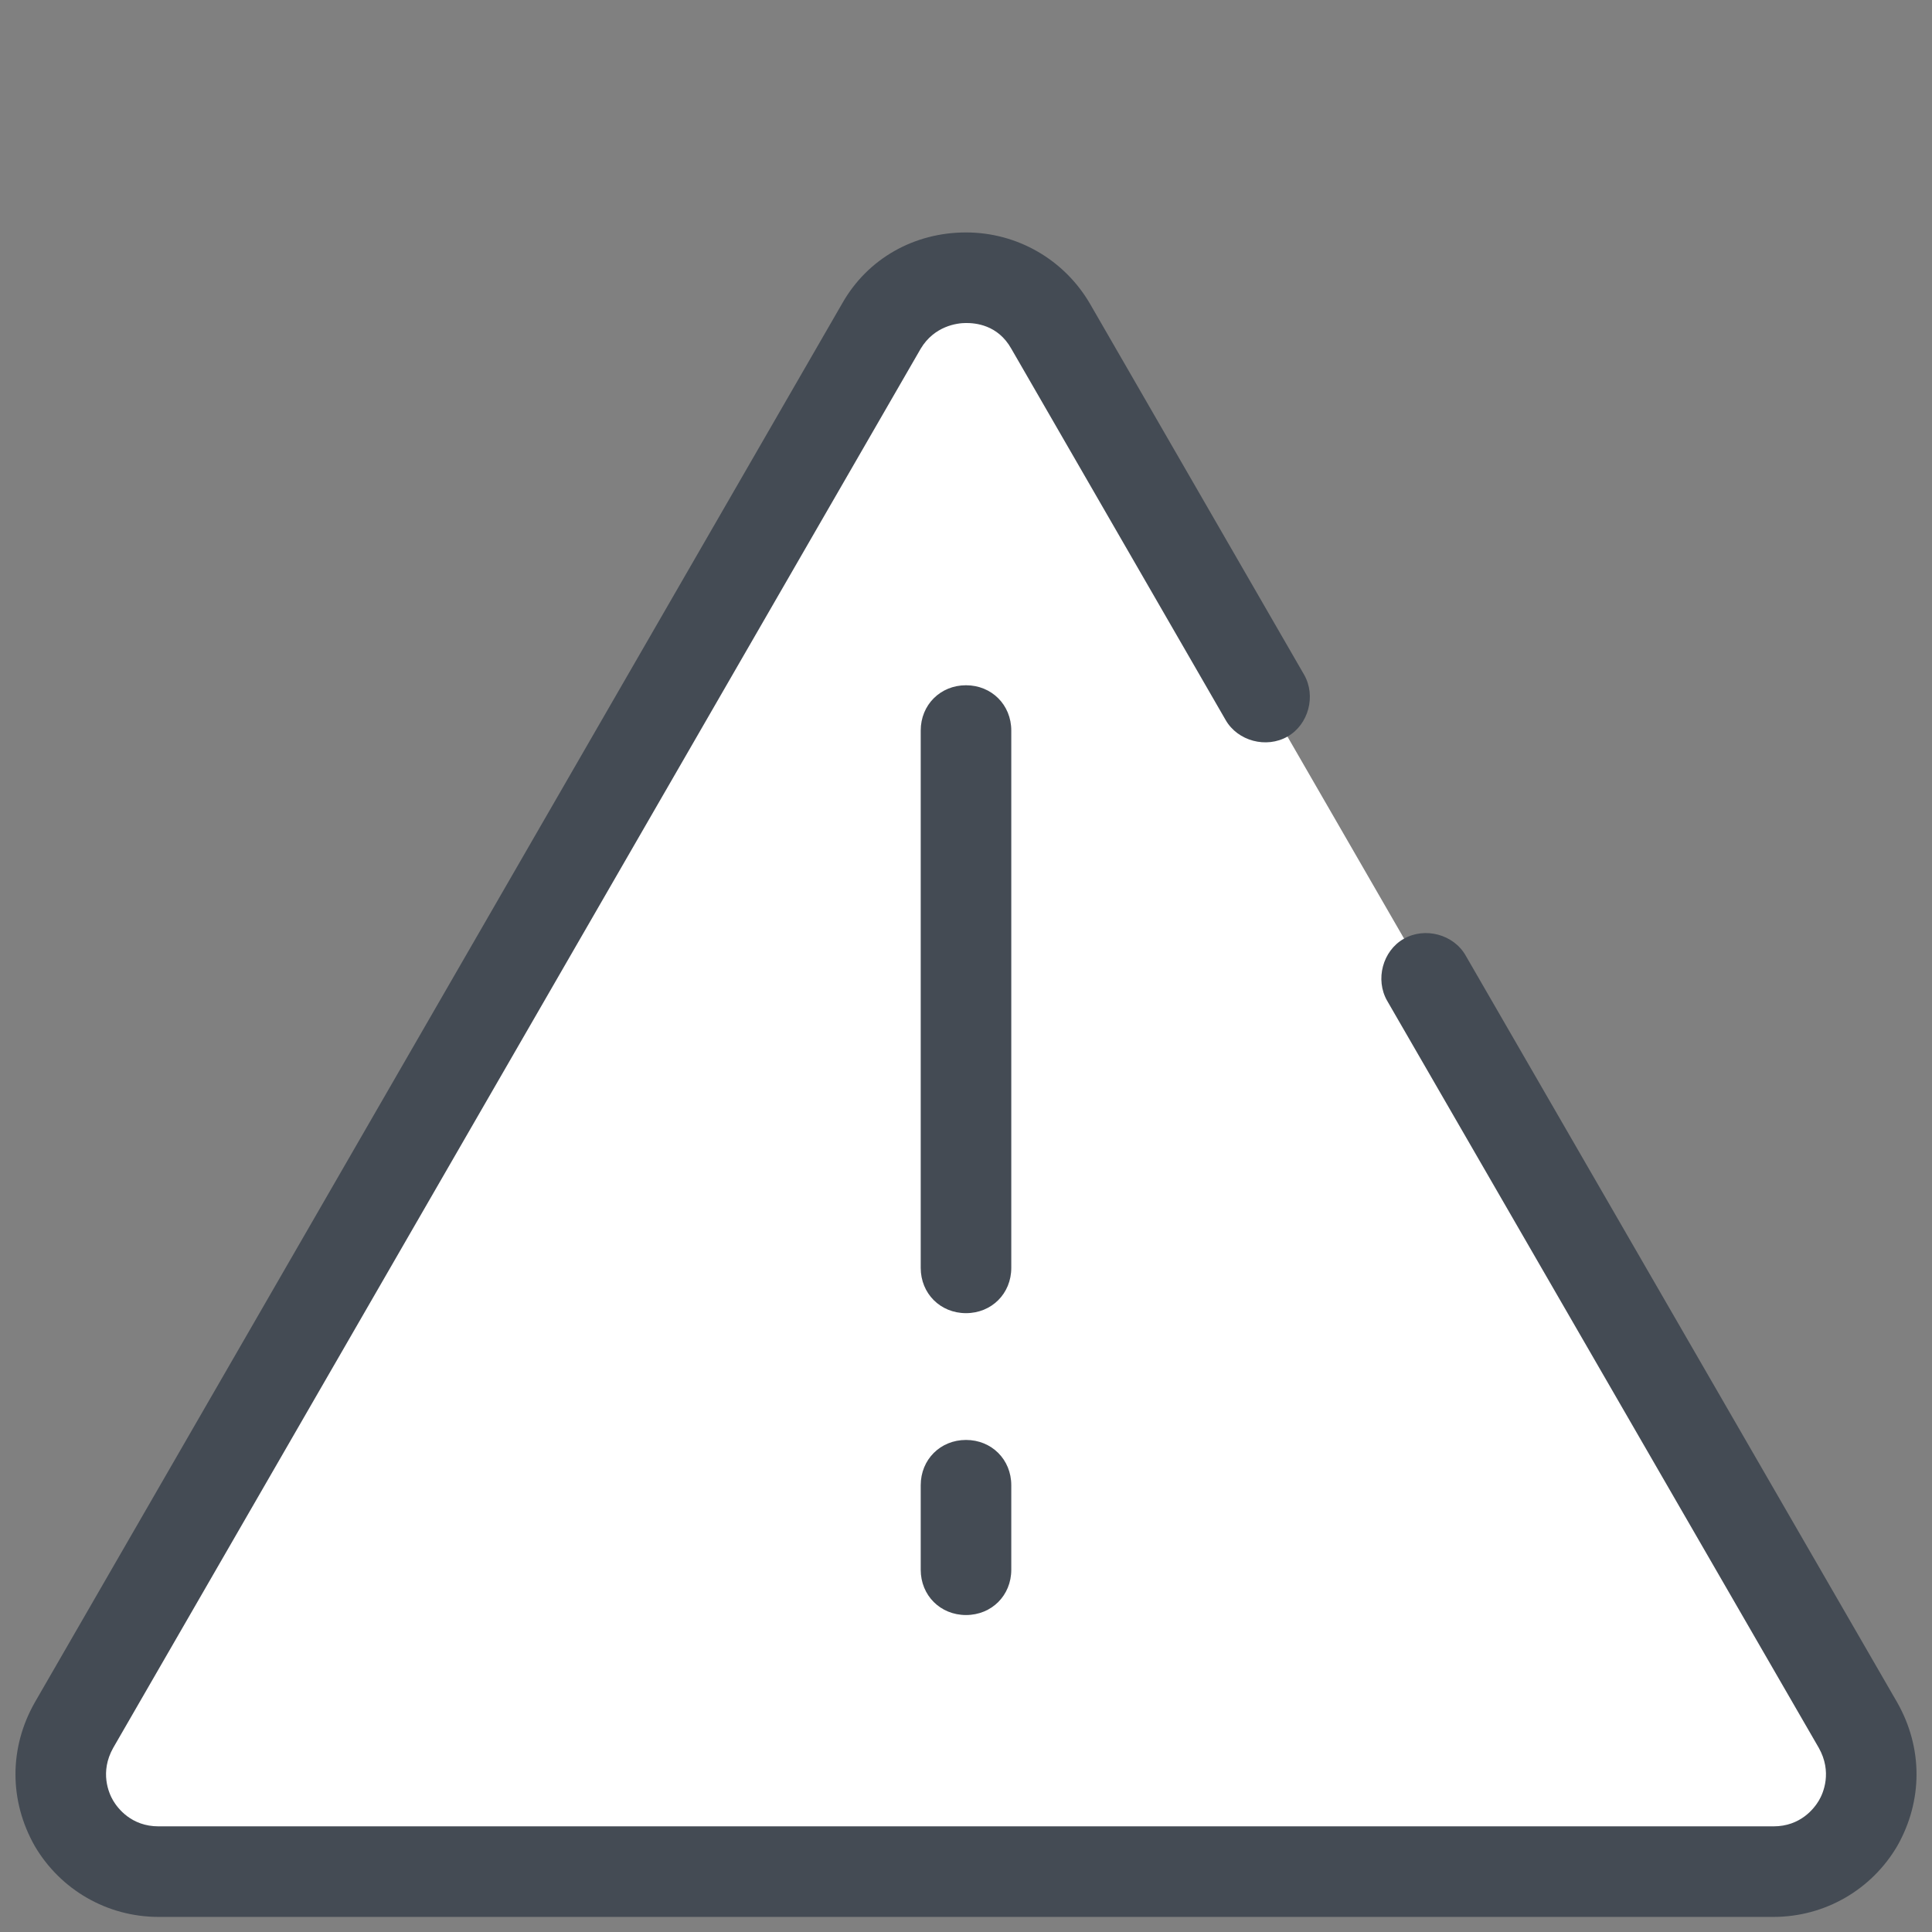
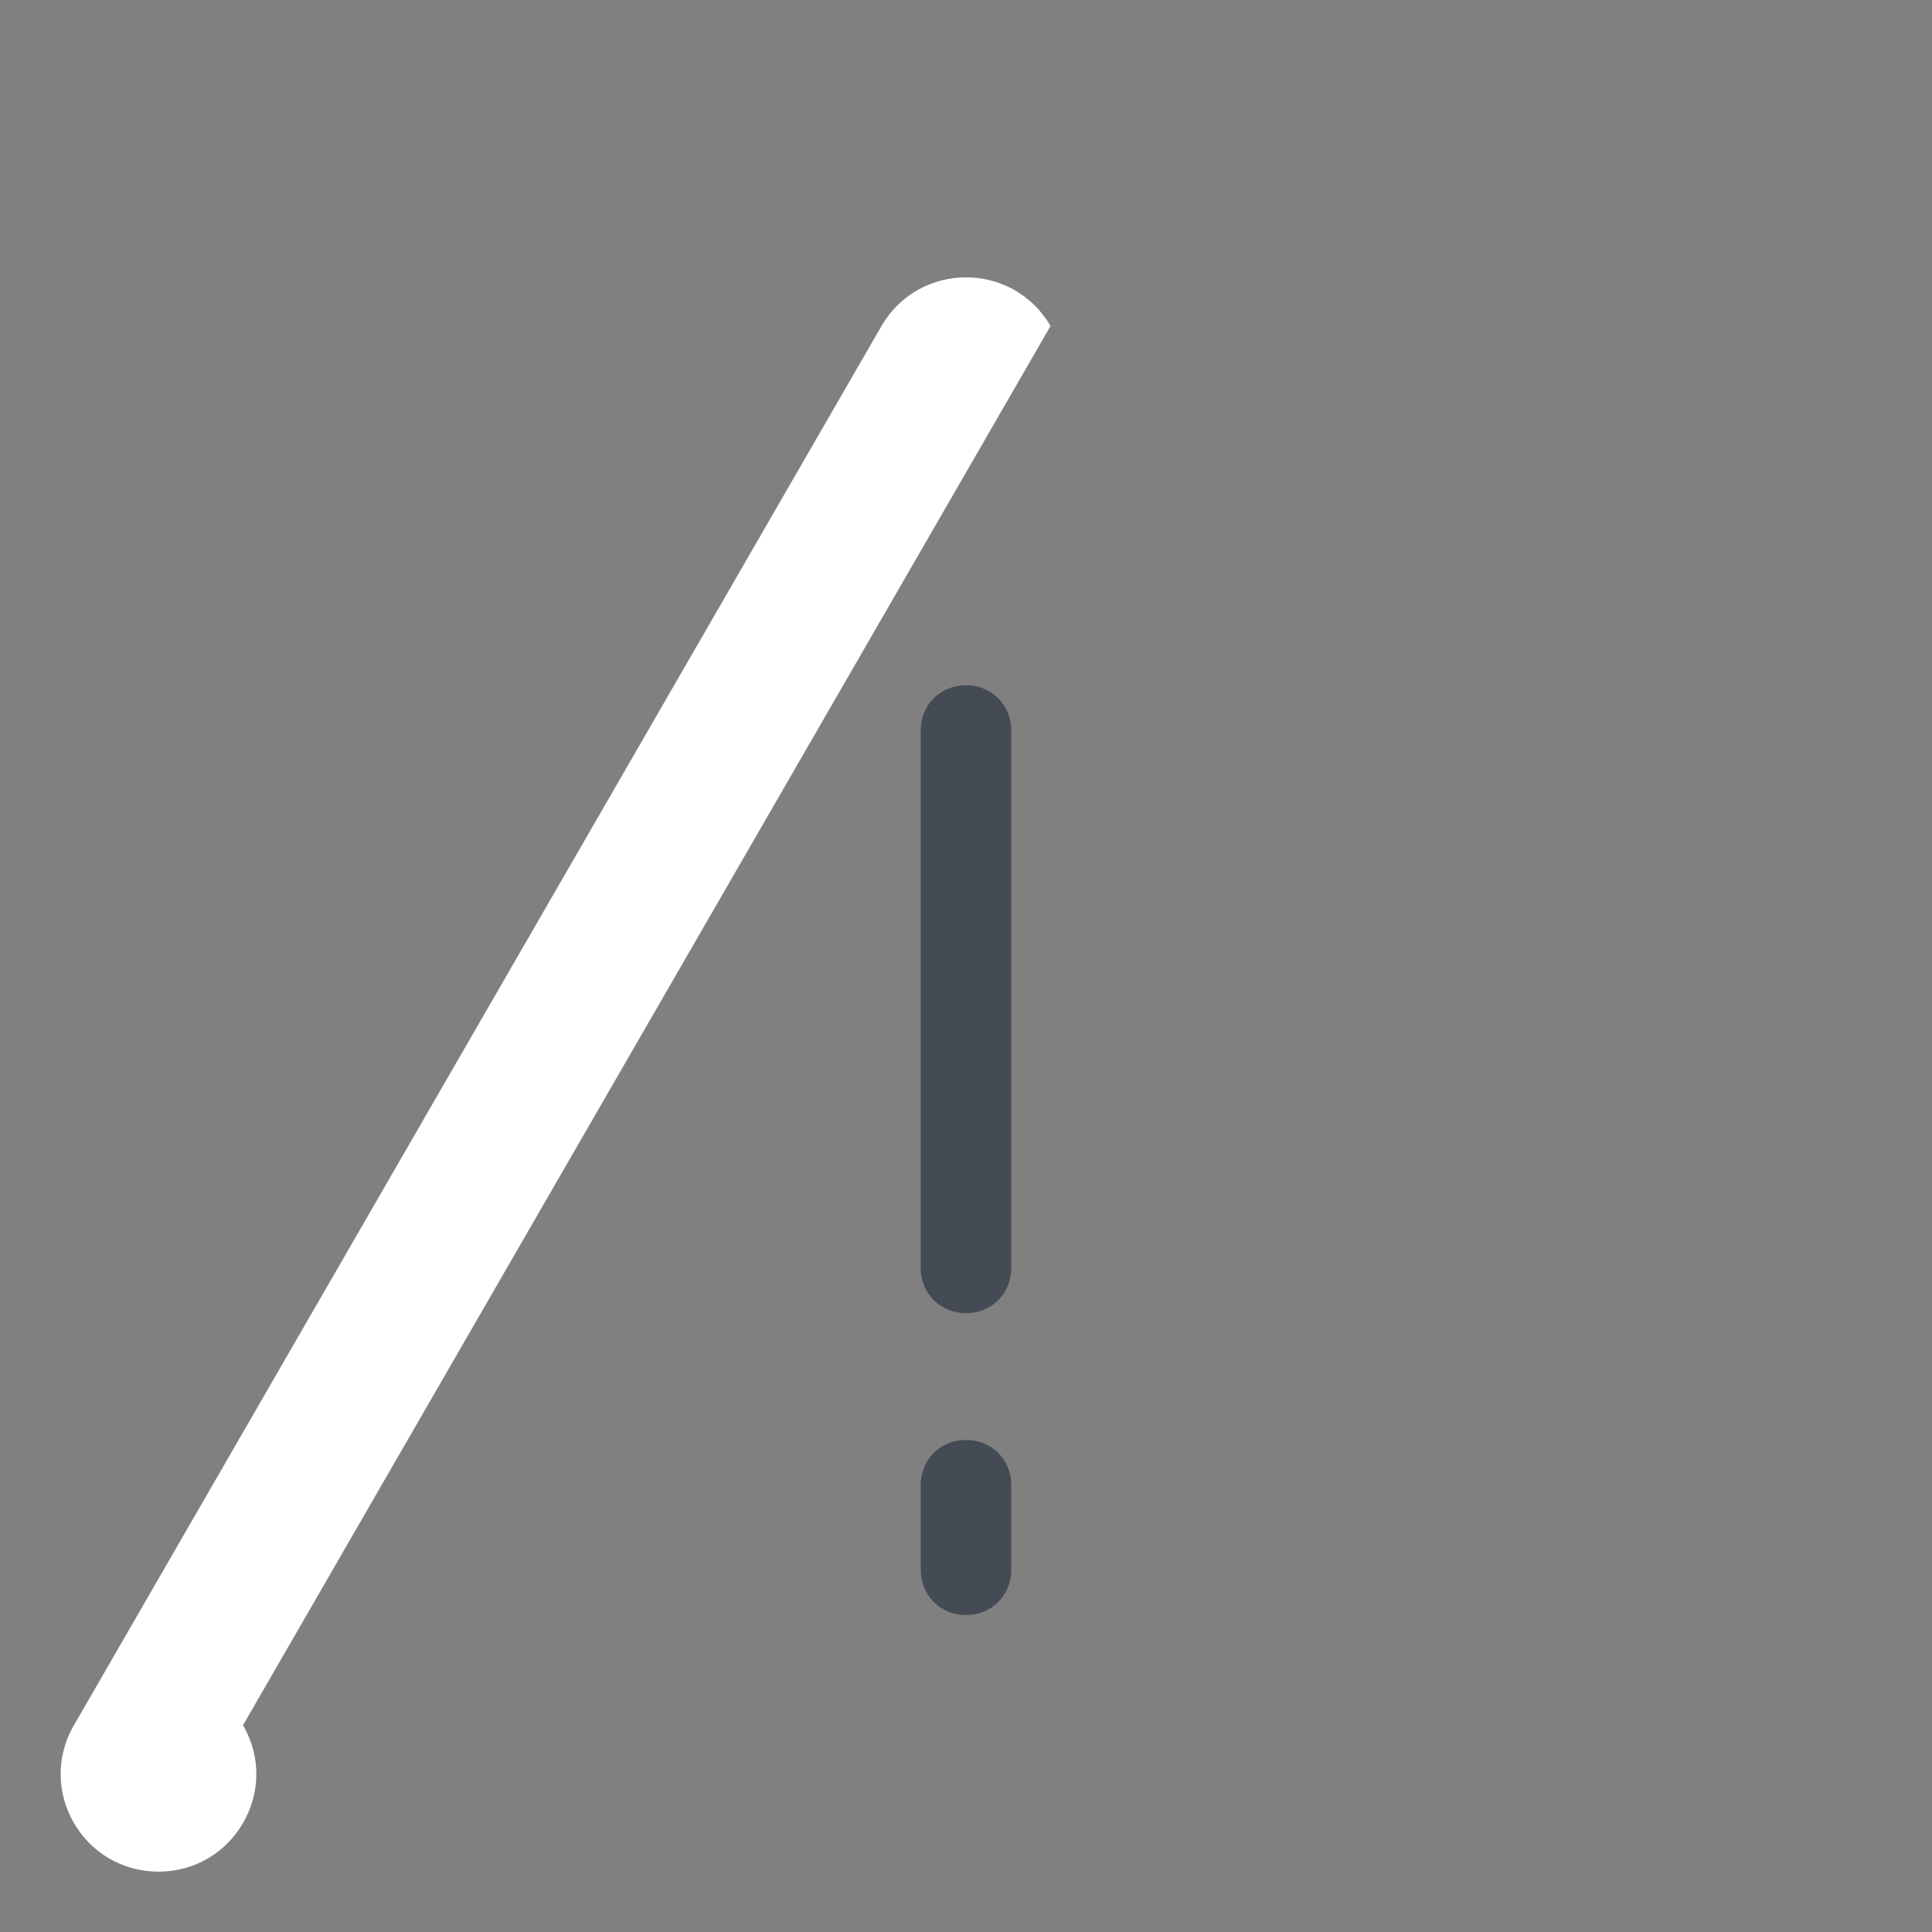
<svg xmlns="http://www.w3.org/2000/svg" viewBox="0 0 128 128" width="50px" height="50px">
  <rect x="0" y="0" width="128" height="128" fill="#808080" stroke="none" />
-   <path fill="#fff" d="M69.6,21.6c-2.5-4.3-8.7-4.3-11.2,0L4.9,114.3c-2.5,4.3,0.6,9.7,5.6,9.7h107c5,0,8.1-5.4,5.6-9.7L69.6,21.6z" />
-   <path fill="#444b54" d="M117.5,127h-107c-3.4,0-6.5-1.8-8.2-4.7c-1.7-3-1.7-6.5,0-9.5l53.5-92.7c1.7-3,4.8-4.7,8.2-4.7 s6.5,1.8,8.2,4.7l14.2,24.6c0.8,1.4,0.3,3.3-1.1,4.1c-1.4,0.8-3.3,0.3-4.1-1.1L67,23.1c-0.9-1.6-2.4-1.7-3-1.7s-2.1,0.2-3,1.7 L7.5,115.8c-0.9,1.6-0.3,3,0,3.5c0.3,0.5,1.2,1.7,3,1.7h107c1.8,0,2.7-1.2,3-1.7c0.3-0.5,0.9-1.9,0-3.5L91.9,66.3 c-0.8-1.4-0.3-3.3,1.1-4.1c1.4-0.8,3.3-0.3,4.1,1.1l28.6,49.5c1.7,3,1.7,6.5,0,9.5C124,125.2,120.9,127,117.5,127z" />
+   <path fill="#fff" d="M69.6,21.6c-2.5-4.3-8.7-4.3-11.2,0L4.9,114.3c-2.5,4.3,0.6,9.7,5.6,9.7c5,0,8.1-5.4,5.6-9.7L69.6,21.6z" />
  <path fill="#444b54" d="M64,107c-1.7,0-3-1.3-3-3v-5.6c0-1.7,1.3-3,3-3s3,1.3,3,3v5.6C67,105.7,65.7,107,64,107z" />
  <path fill="#444b54" d="M64,87c-1.7,0-3-1.3-3-3V48.4c0-1.7,1.3-3,3-3s3,1.3,3,3V84C67,85.7,65.7,87,64,87z" />
</svg>